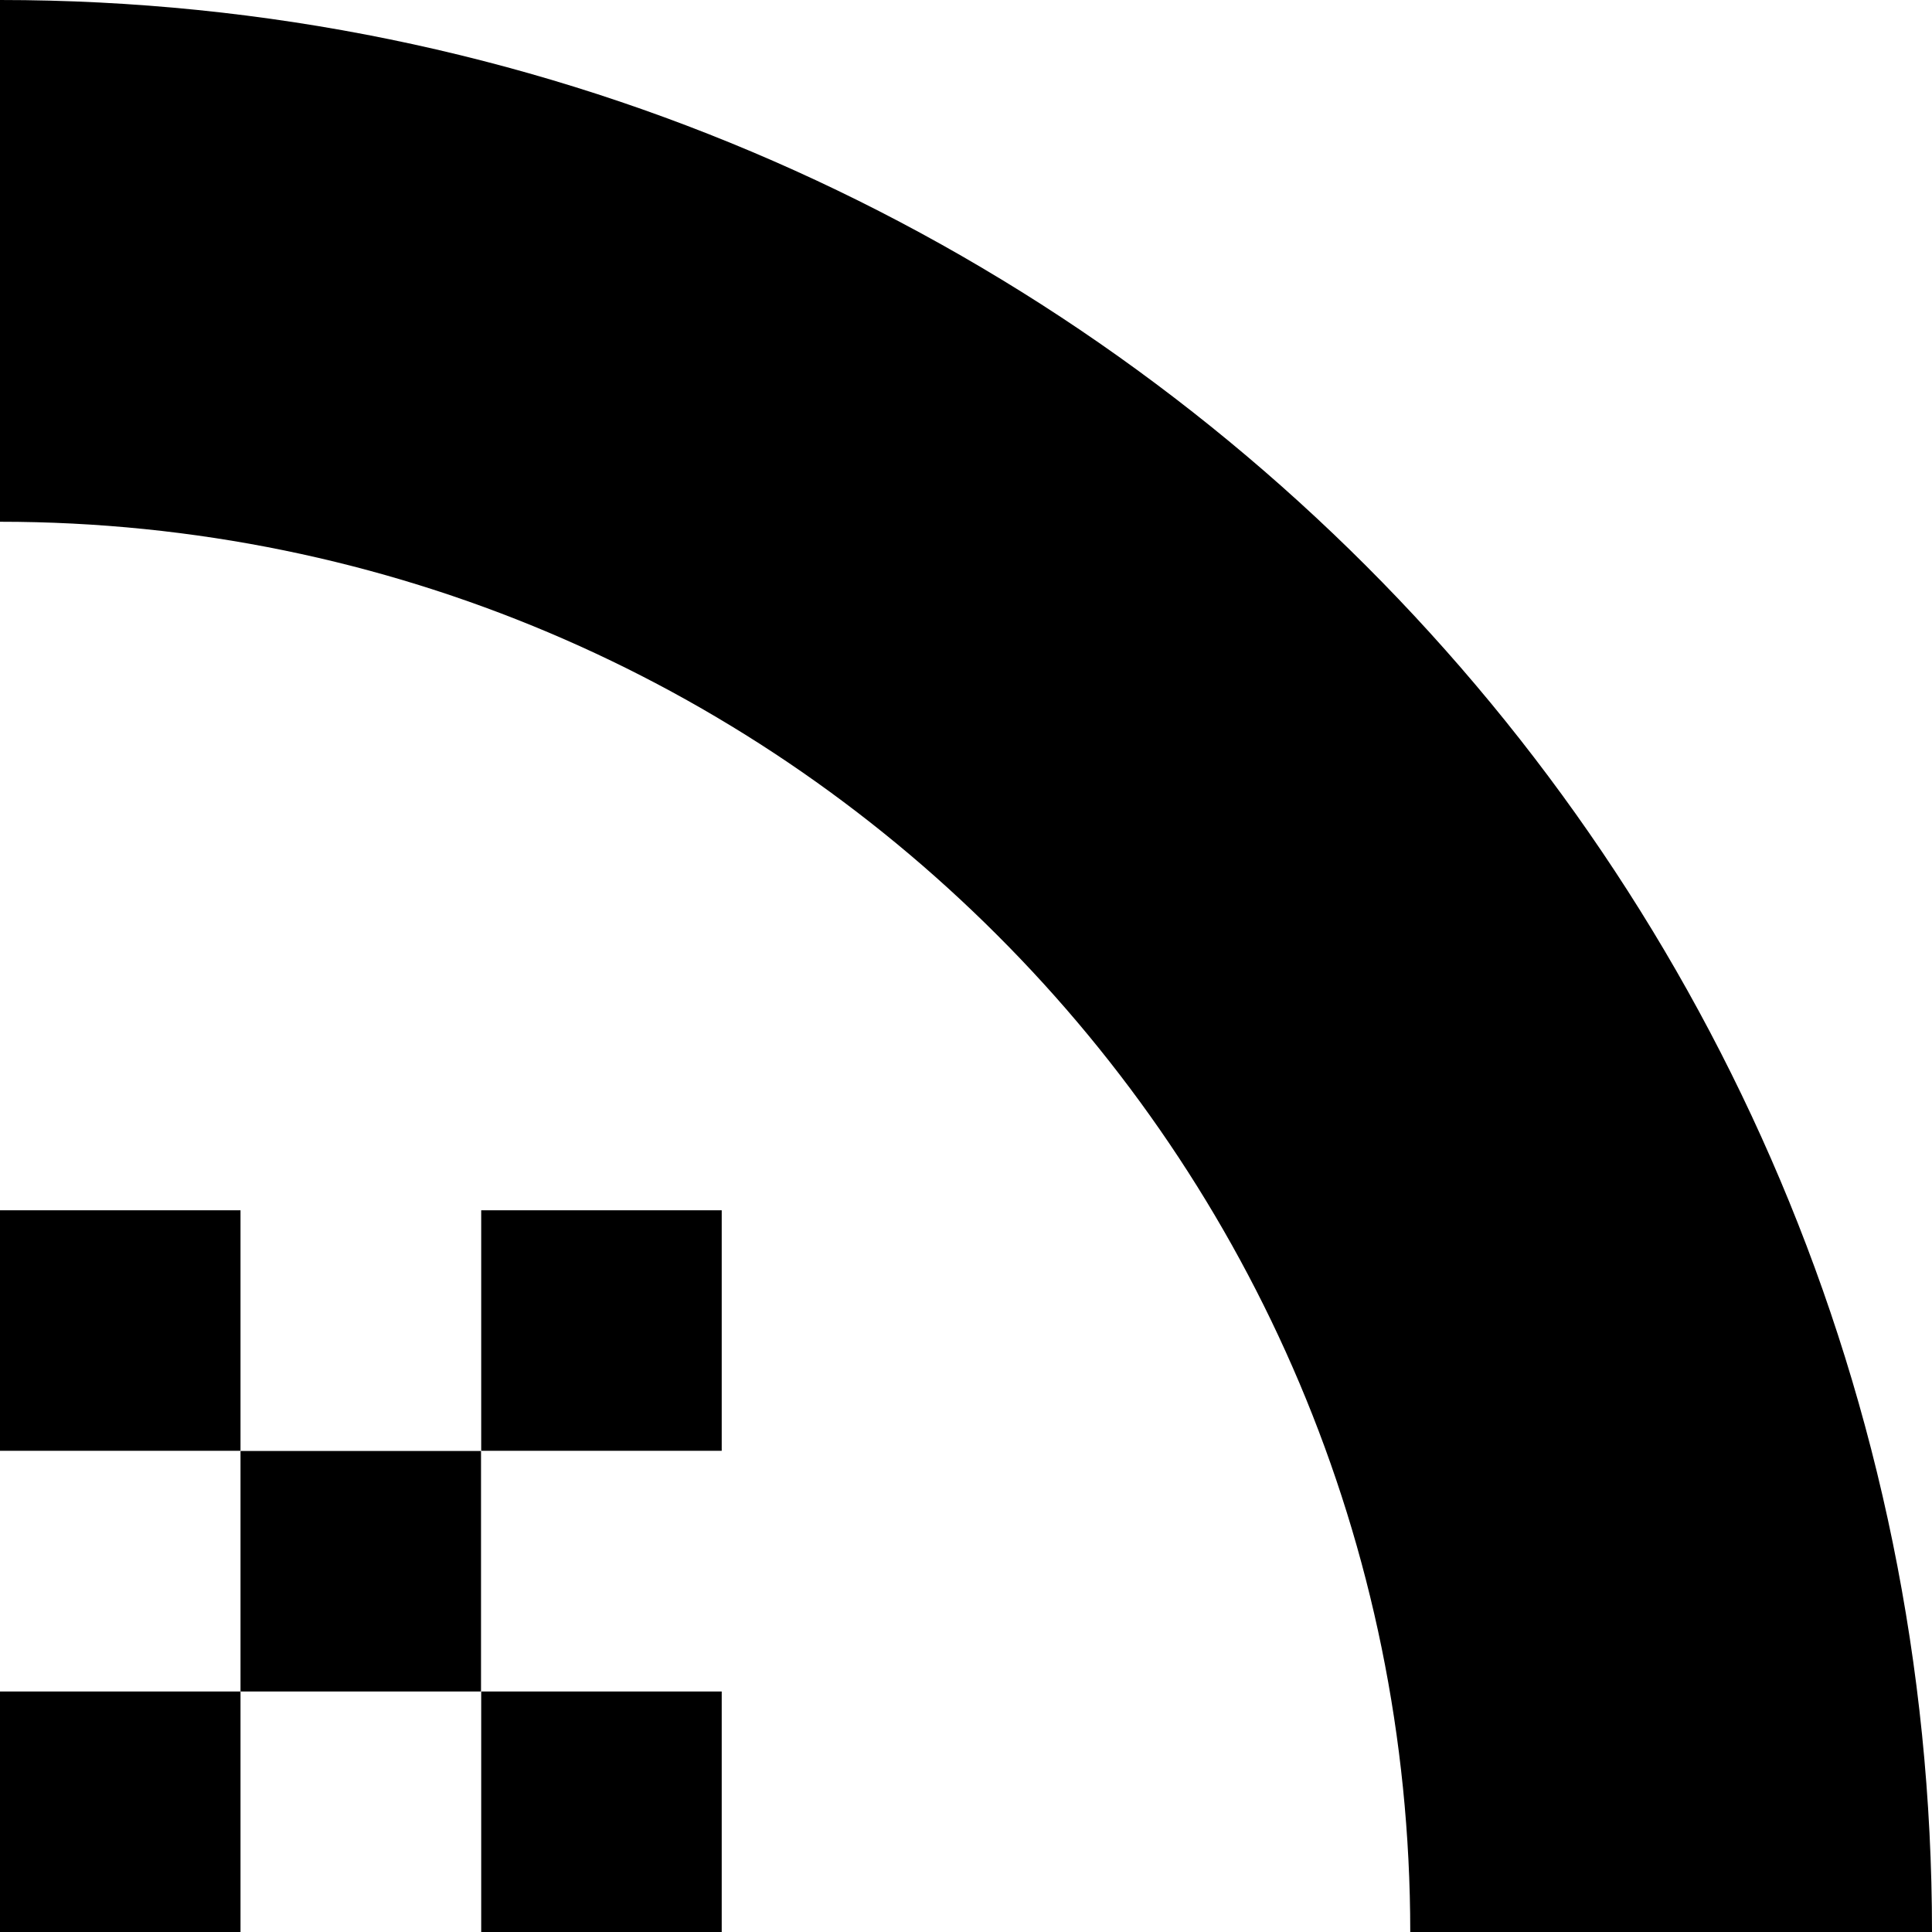
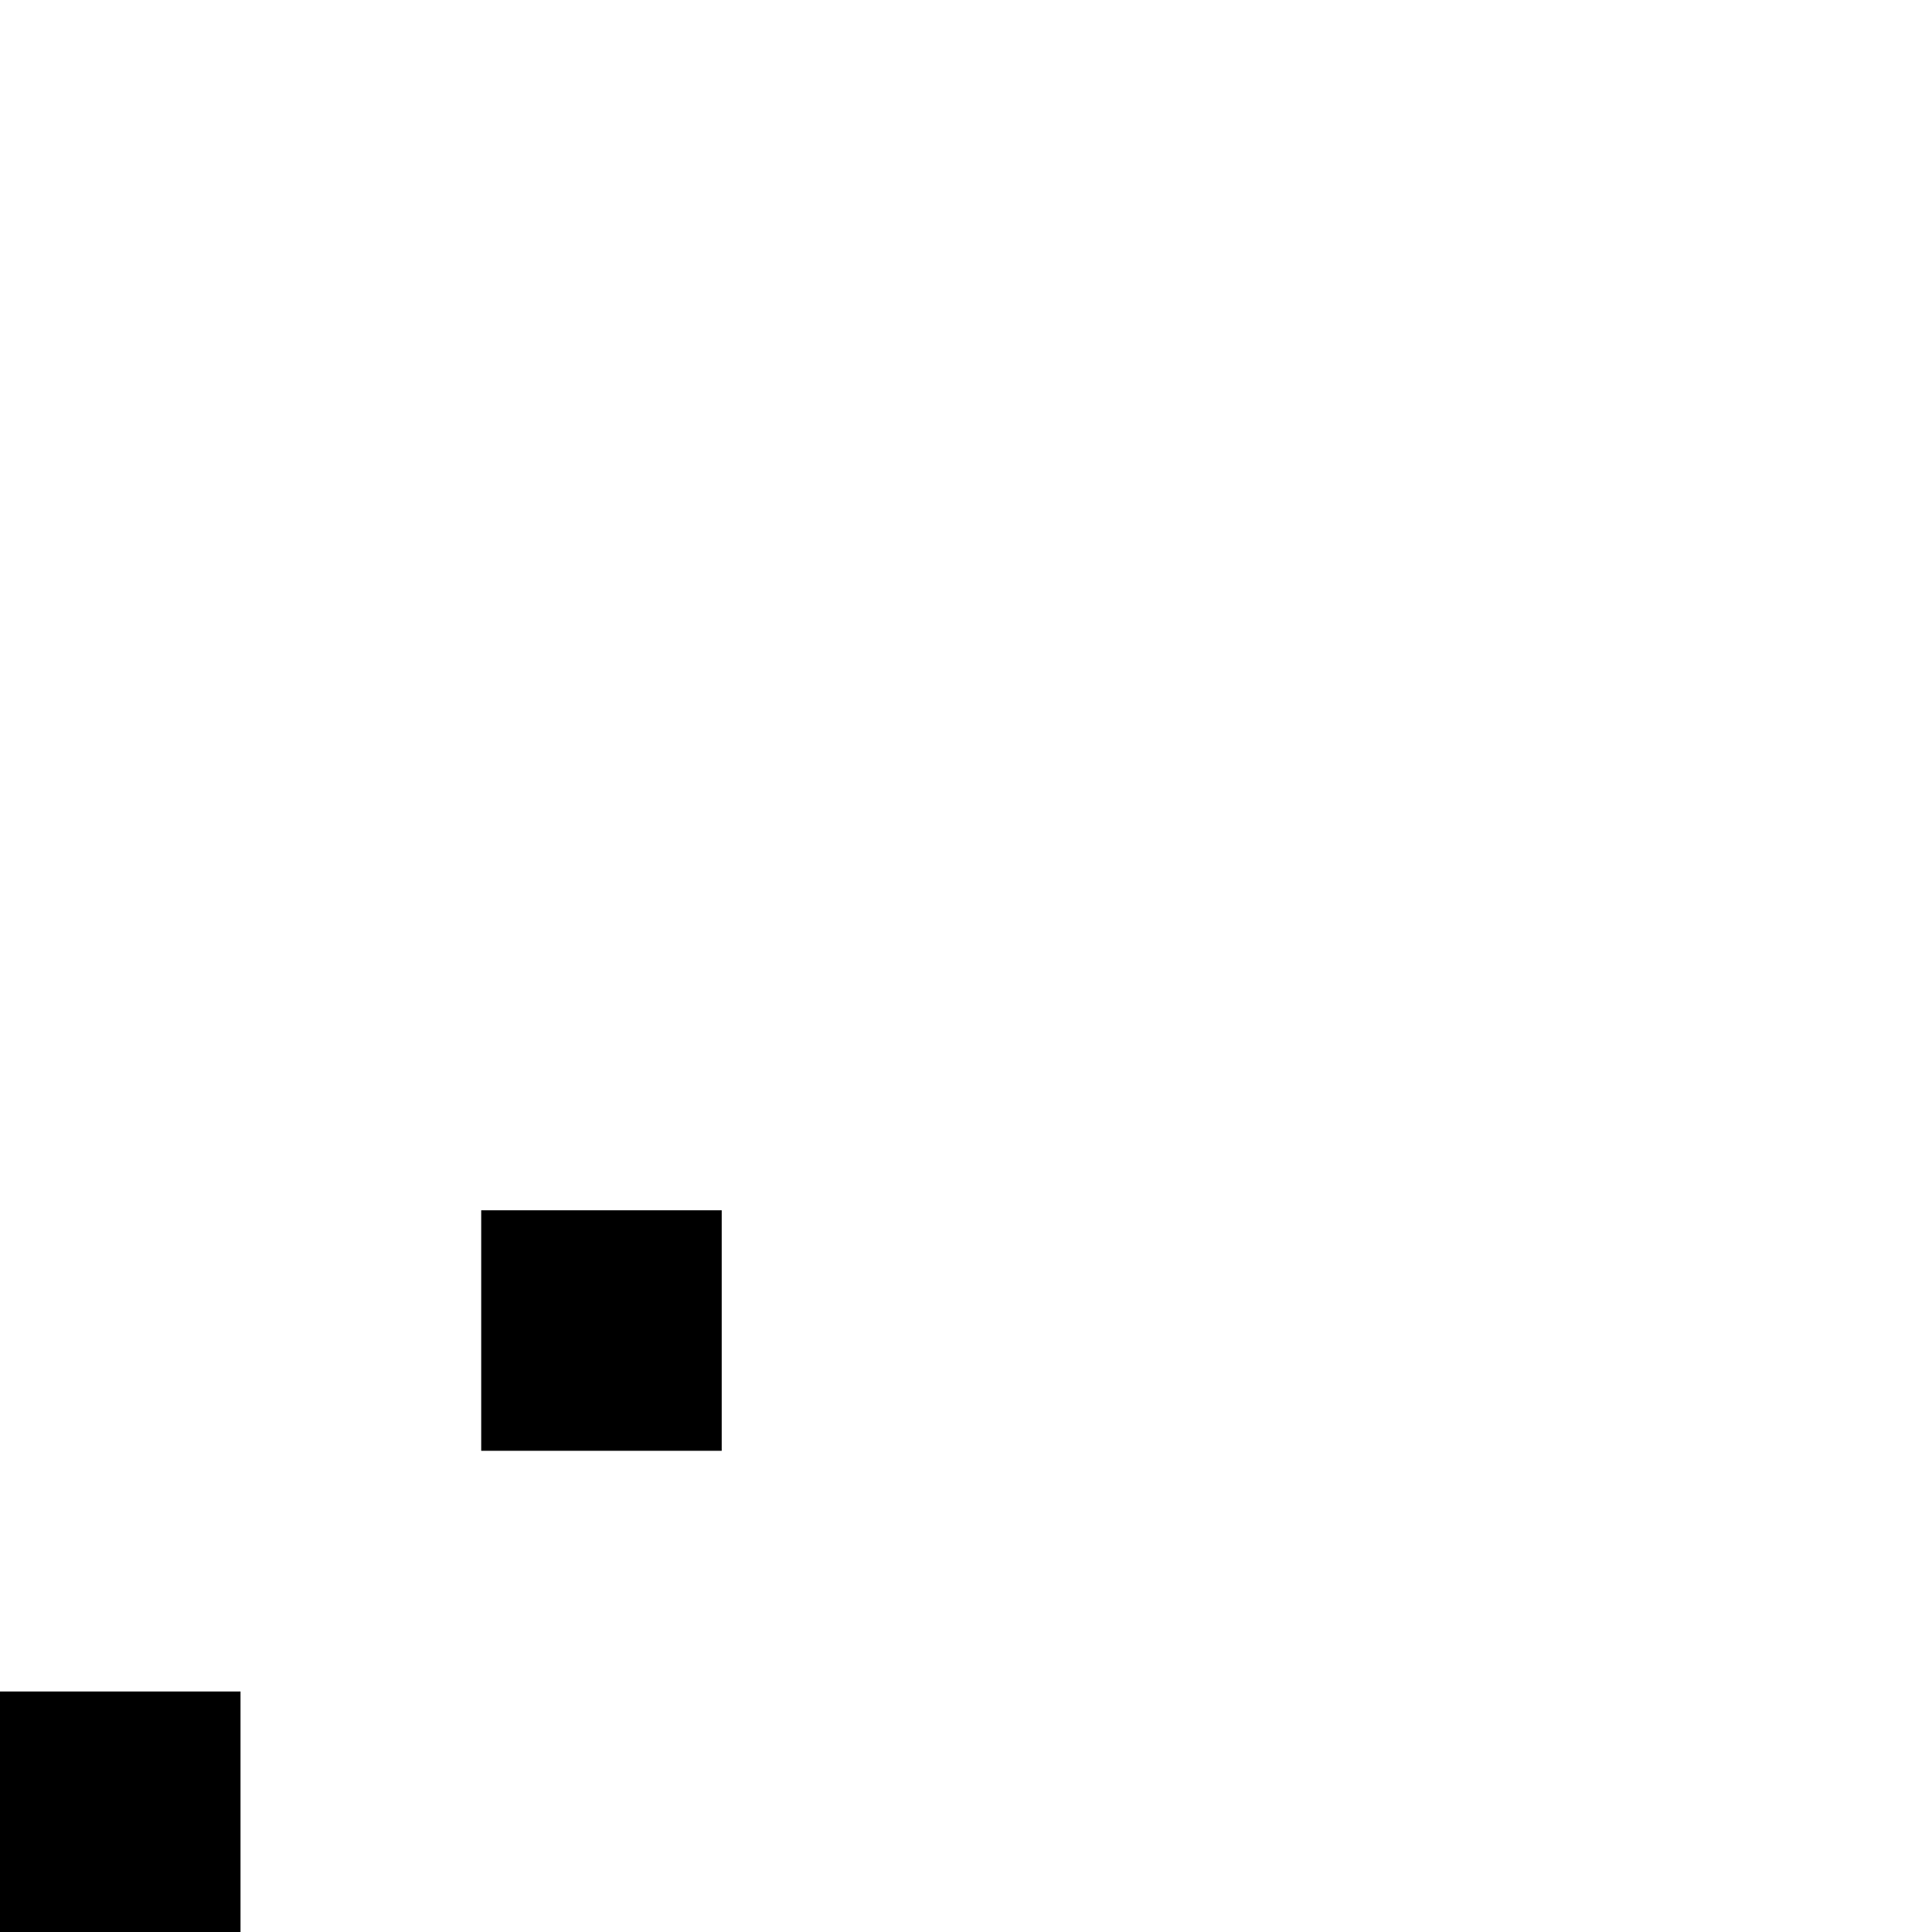
<svg xmlns="http://www.w3.org/2000/svg" id="Layer_2" viewBox="0 0 104.83 104.83">
  <g id="Warstwa_1">
-     <path d="m104.83,104.83h-28.31c0-21.13-8.56-40.26-22.42-54.1C40.26,36.88,21.13,28.31,0,28.31V0c57.9,0,104.83,46.94,104.83,104.83Z" />
-     <rect y="65.67" width="13.05" height="13.05" />
    <rect x="26.11" y="65.67" width="13.05" height="13.05" />
-     <rect x="13.05" y="78.73" width="13.05" height="13.05" />
    <rect y="91.78" width="13.05" height="13.05" />
-     <rect x="26.11" y="91.78" width="13.05" height="13.05" />
  </g>
</svg>